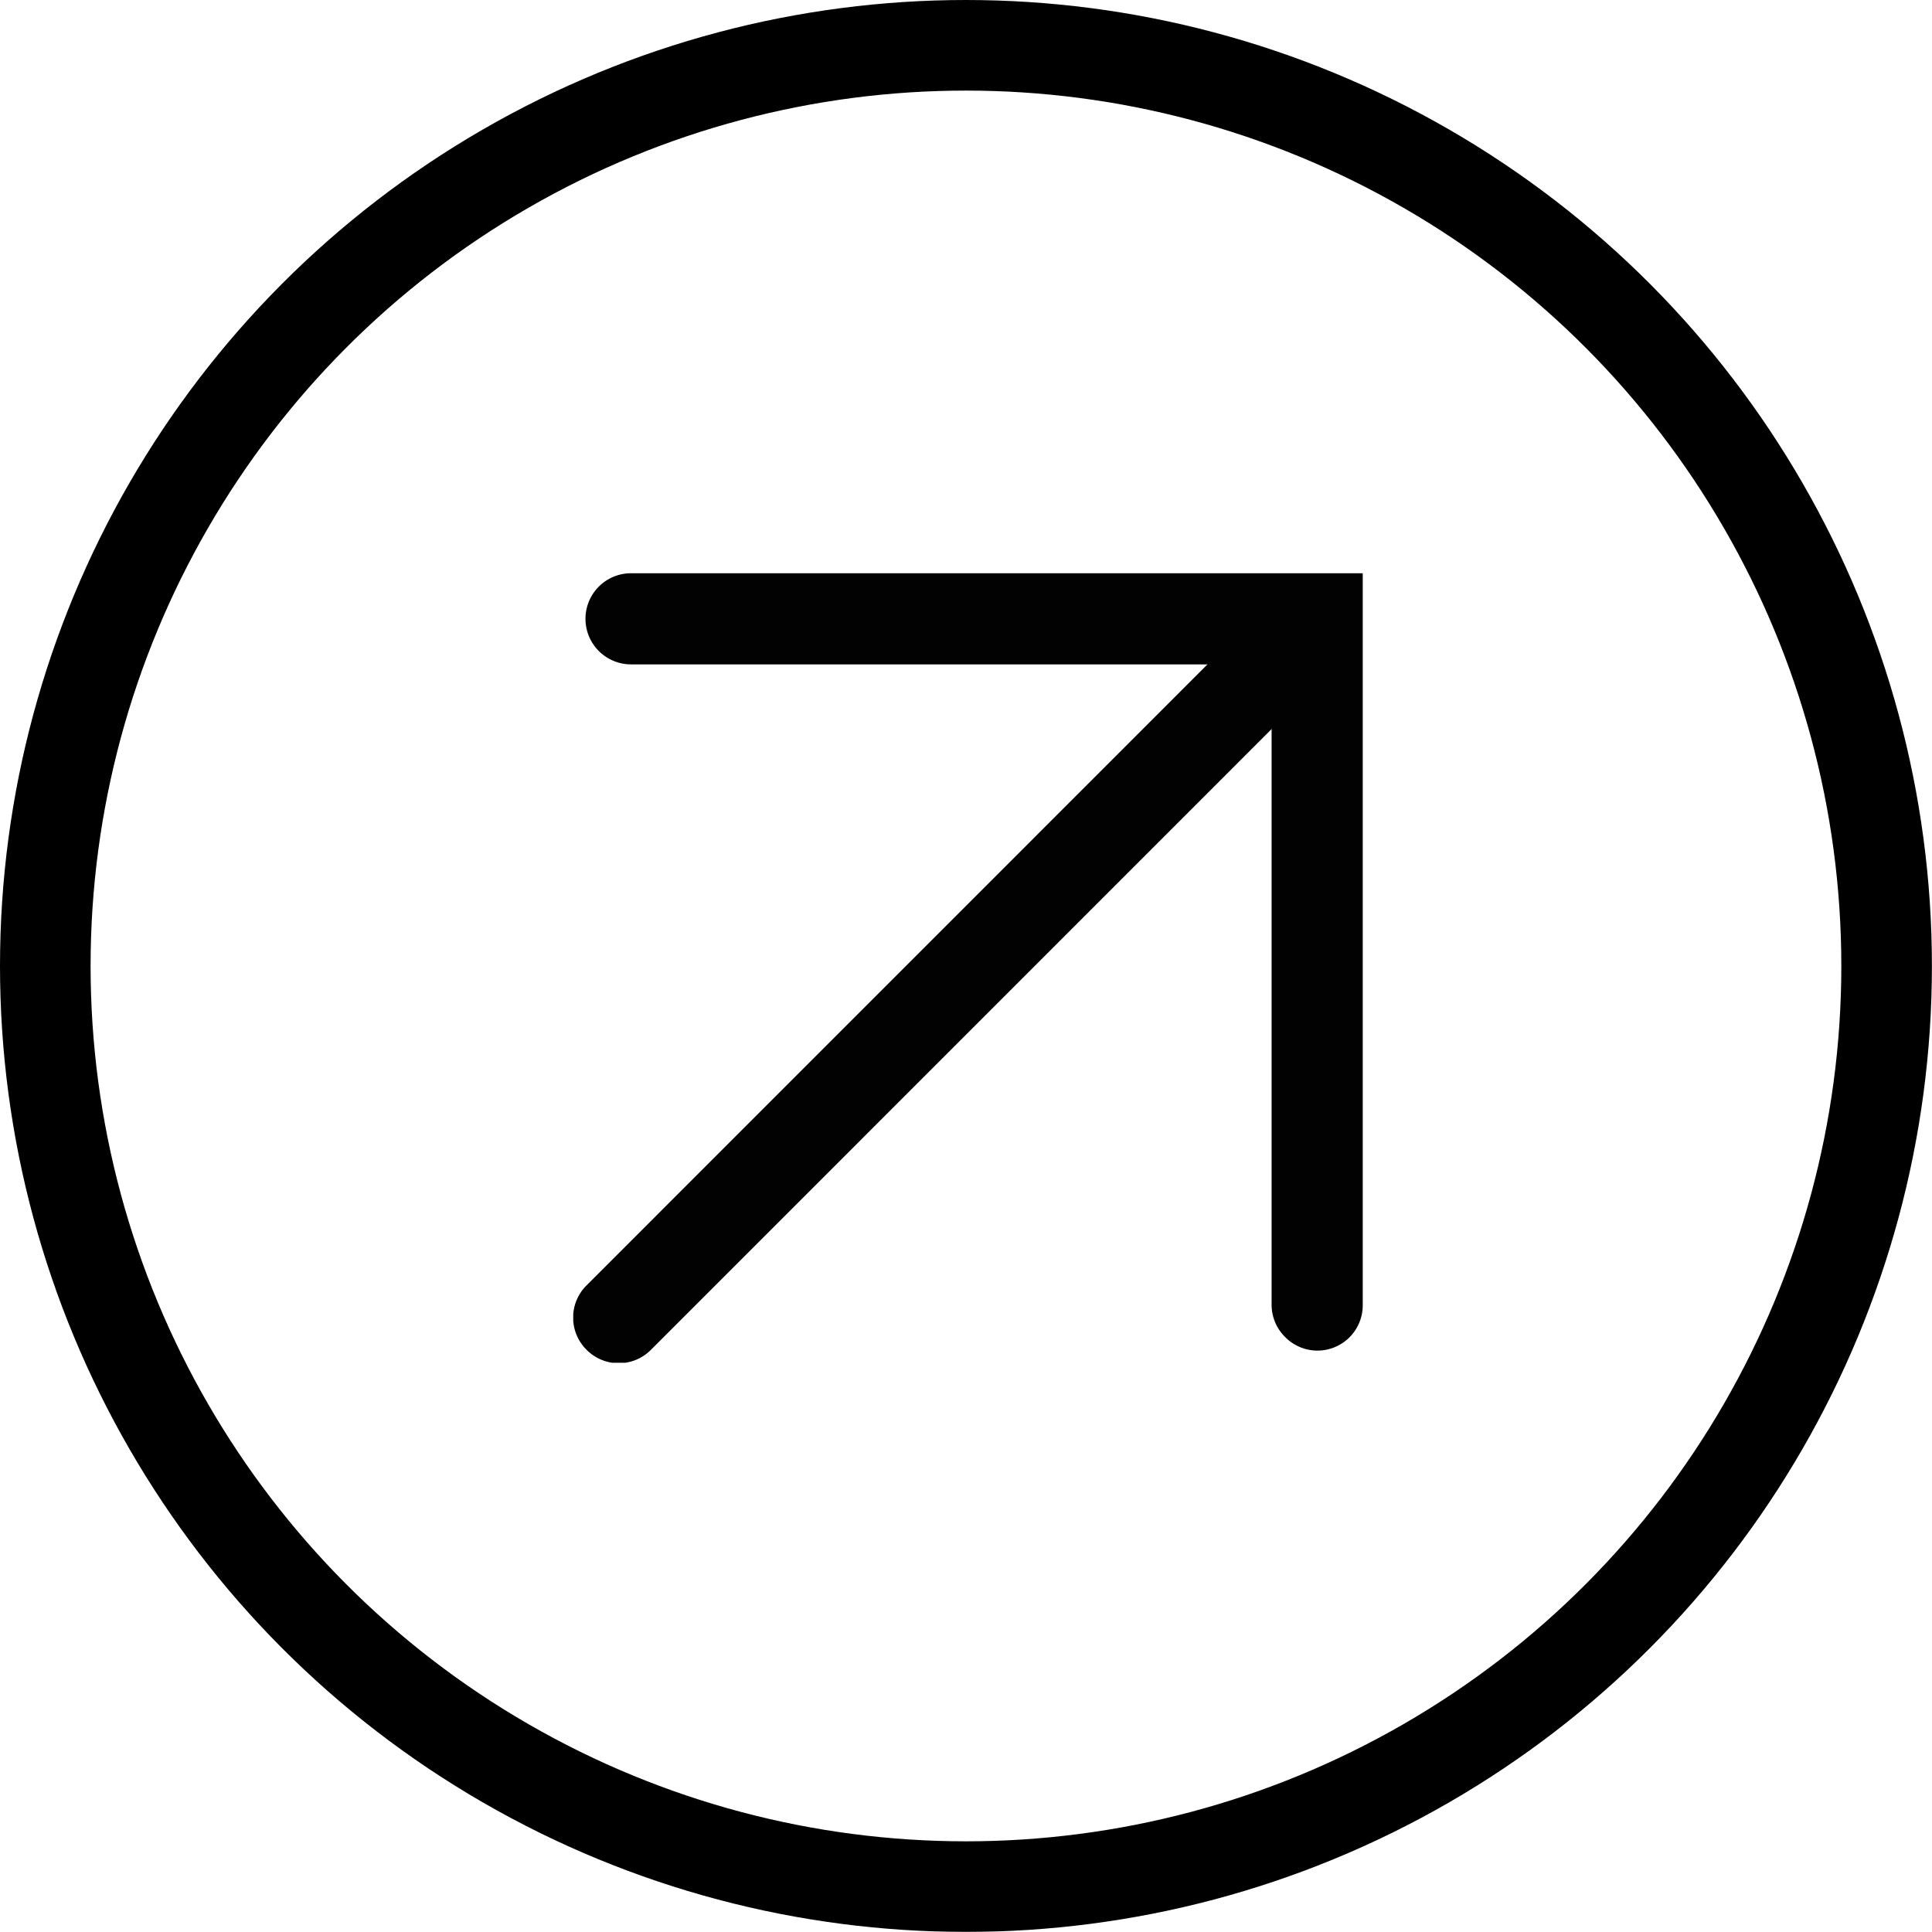
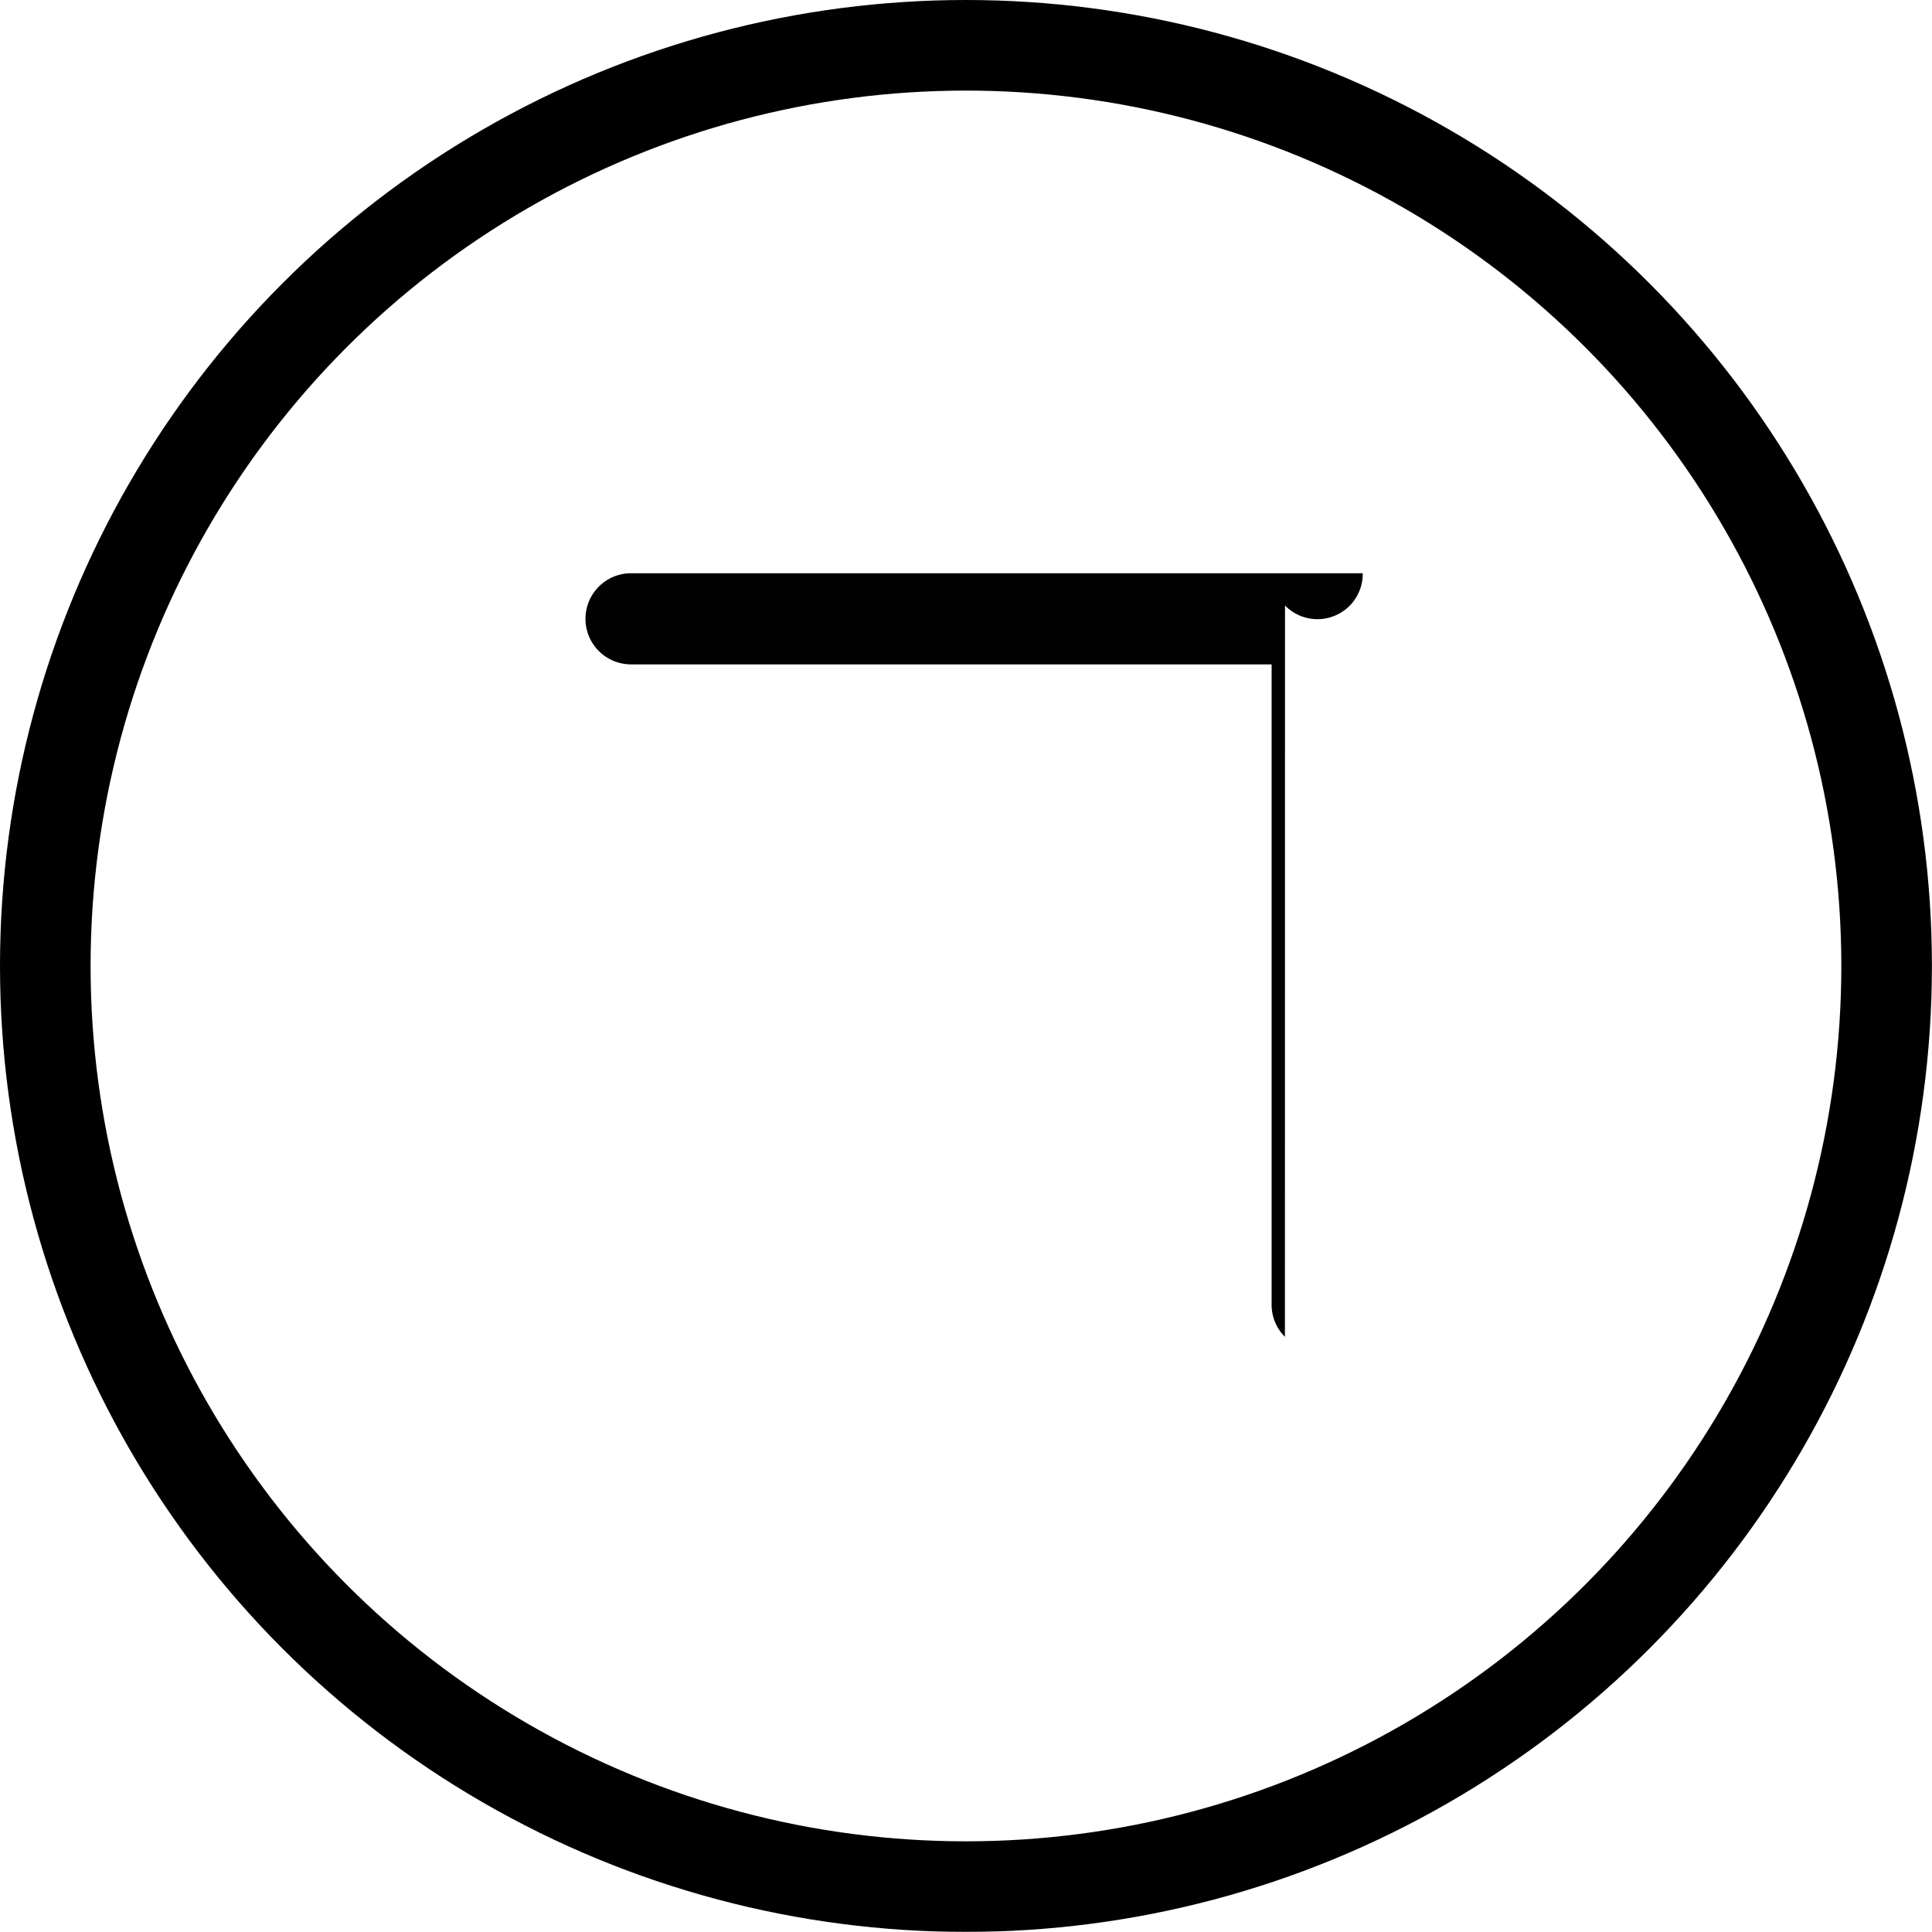
<svg xmlns="http://www.w3.org/2000/svg" width="21.327" height="21.326" viewBox="0 0 21.327 21.326">
  <defs>
    <clipPath id="clip-path">
      <rect id="Rectangle_743" data-name="Rectangle 743" width="8.715" height="8.715" fill="none" />
    </clipPath>
  </defs>
  <g id="Group_2447" data-name="Group 2447" transform="translate(-1558 -3671)">
    <g id="Ellipse_6" data-name="Ellipse 6" transform="translate(1558 3671)" fill="rgba(255,255,255,0)" stroke="#000" stroke-width="1" opacity="0.999">
-       <circle cx="10.663" cy="10.663" r="10.663" stroke="none" />
      <circle cx="10.663" cy="10.663" r="10.163" fill="none" />
    </g>
    <g id="Group_1824" data-name="Group 1824" transform="translate(1564.328 3677.328)">
      <g id="Group_1826" data-name="Group 1826" transform="translate(0 0)" clip-path="url(#clip-path)">
-         <path id="Path_5815" data-name="Path 5815" d="M.147,11.5a.5.5,0,0,1,0-.711L7.435,3.5a.5.5,0,0,1,.711.711L.858,11.5a.5.5,0,0,1-.711,0" transform="translate(0 -2.928)" fill="#010201" />
-         <path id="Path_5816" data-name="Path 5816" d="M8.818,8.429a.5.5,0,0,1-.147-.355V1.006H1.6A.5.5,0,0,1,1.6,0H9.677V8.074a.5.5,0,0,1-.858.356" transform="translate(-0.962 0)" fill="#010201" />
+         <path id="Path_5816" data-name="Path 5816" d="M8.818,8.429a.5.5,0,0,1-.147-.355V1.006H1.6A.5.5,0,0,1,1.6,0H9.677a.5.5,0,0,1-.858.356" transform="translate(-0.962 0)" fill="#010201" />
      </g>
    </g>
  </g>
</svg>